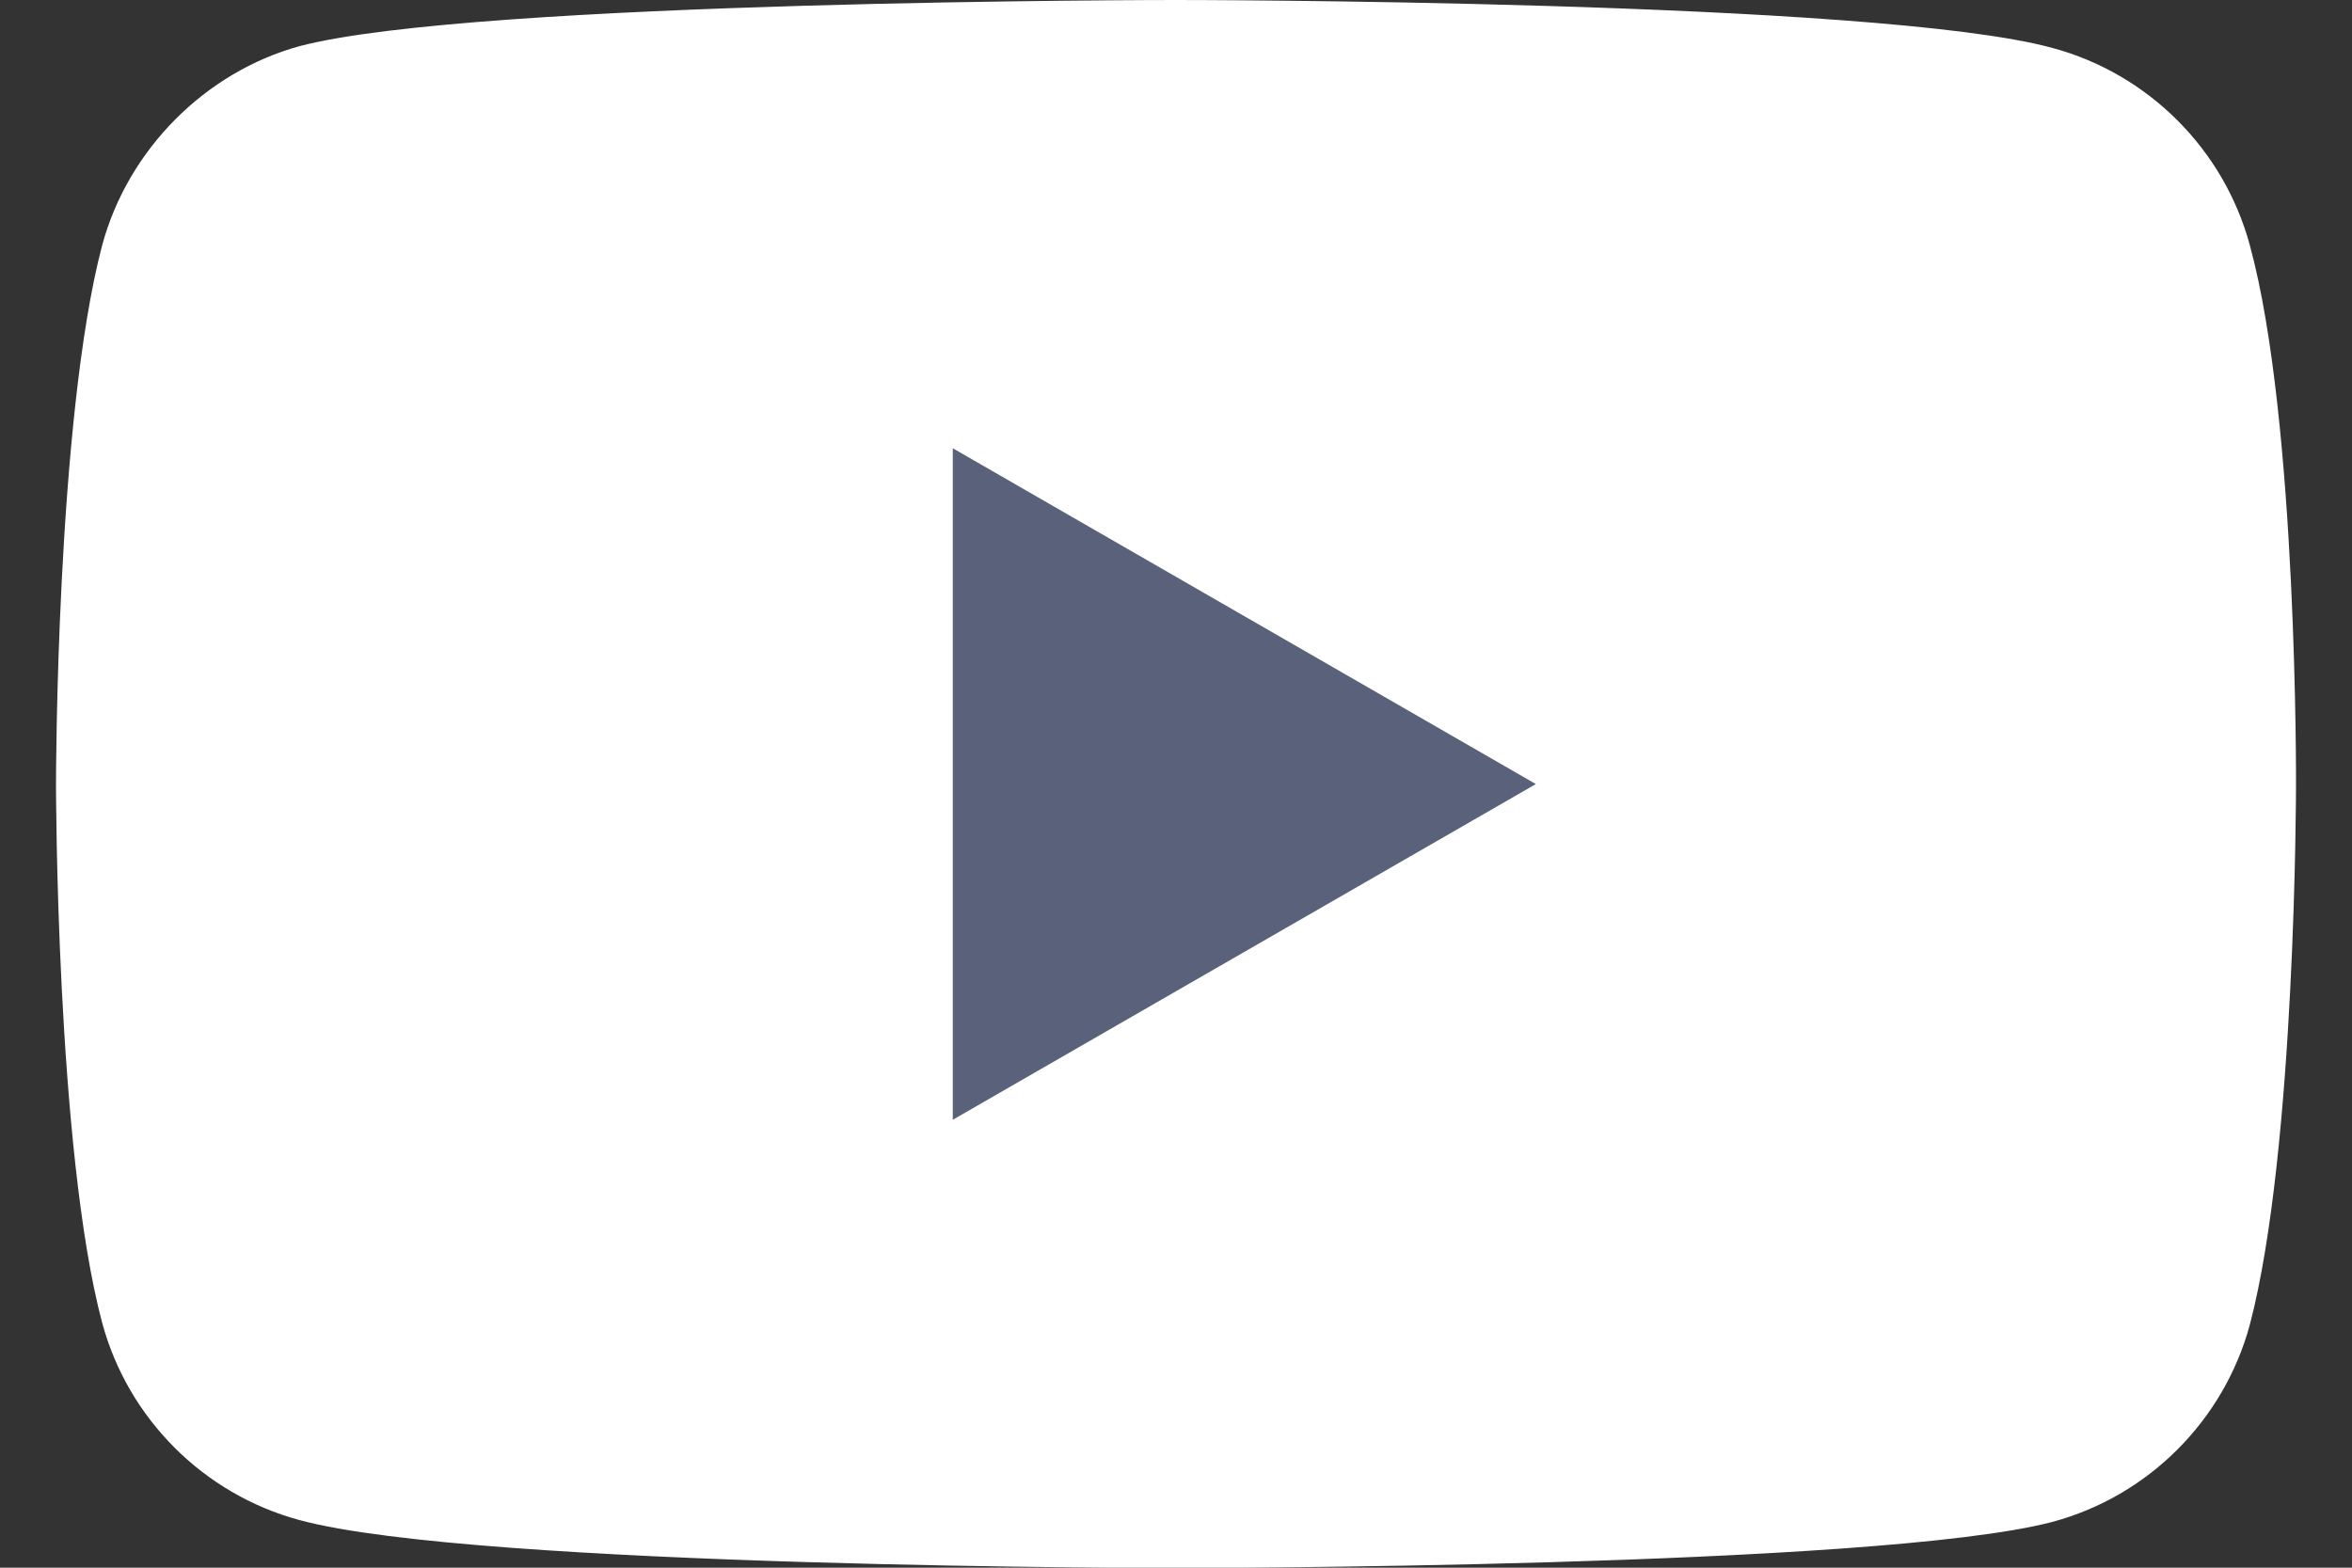
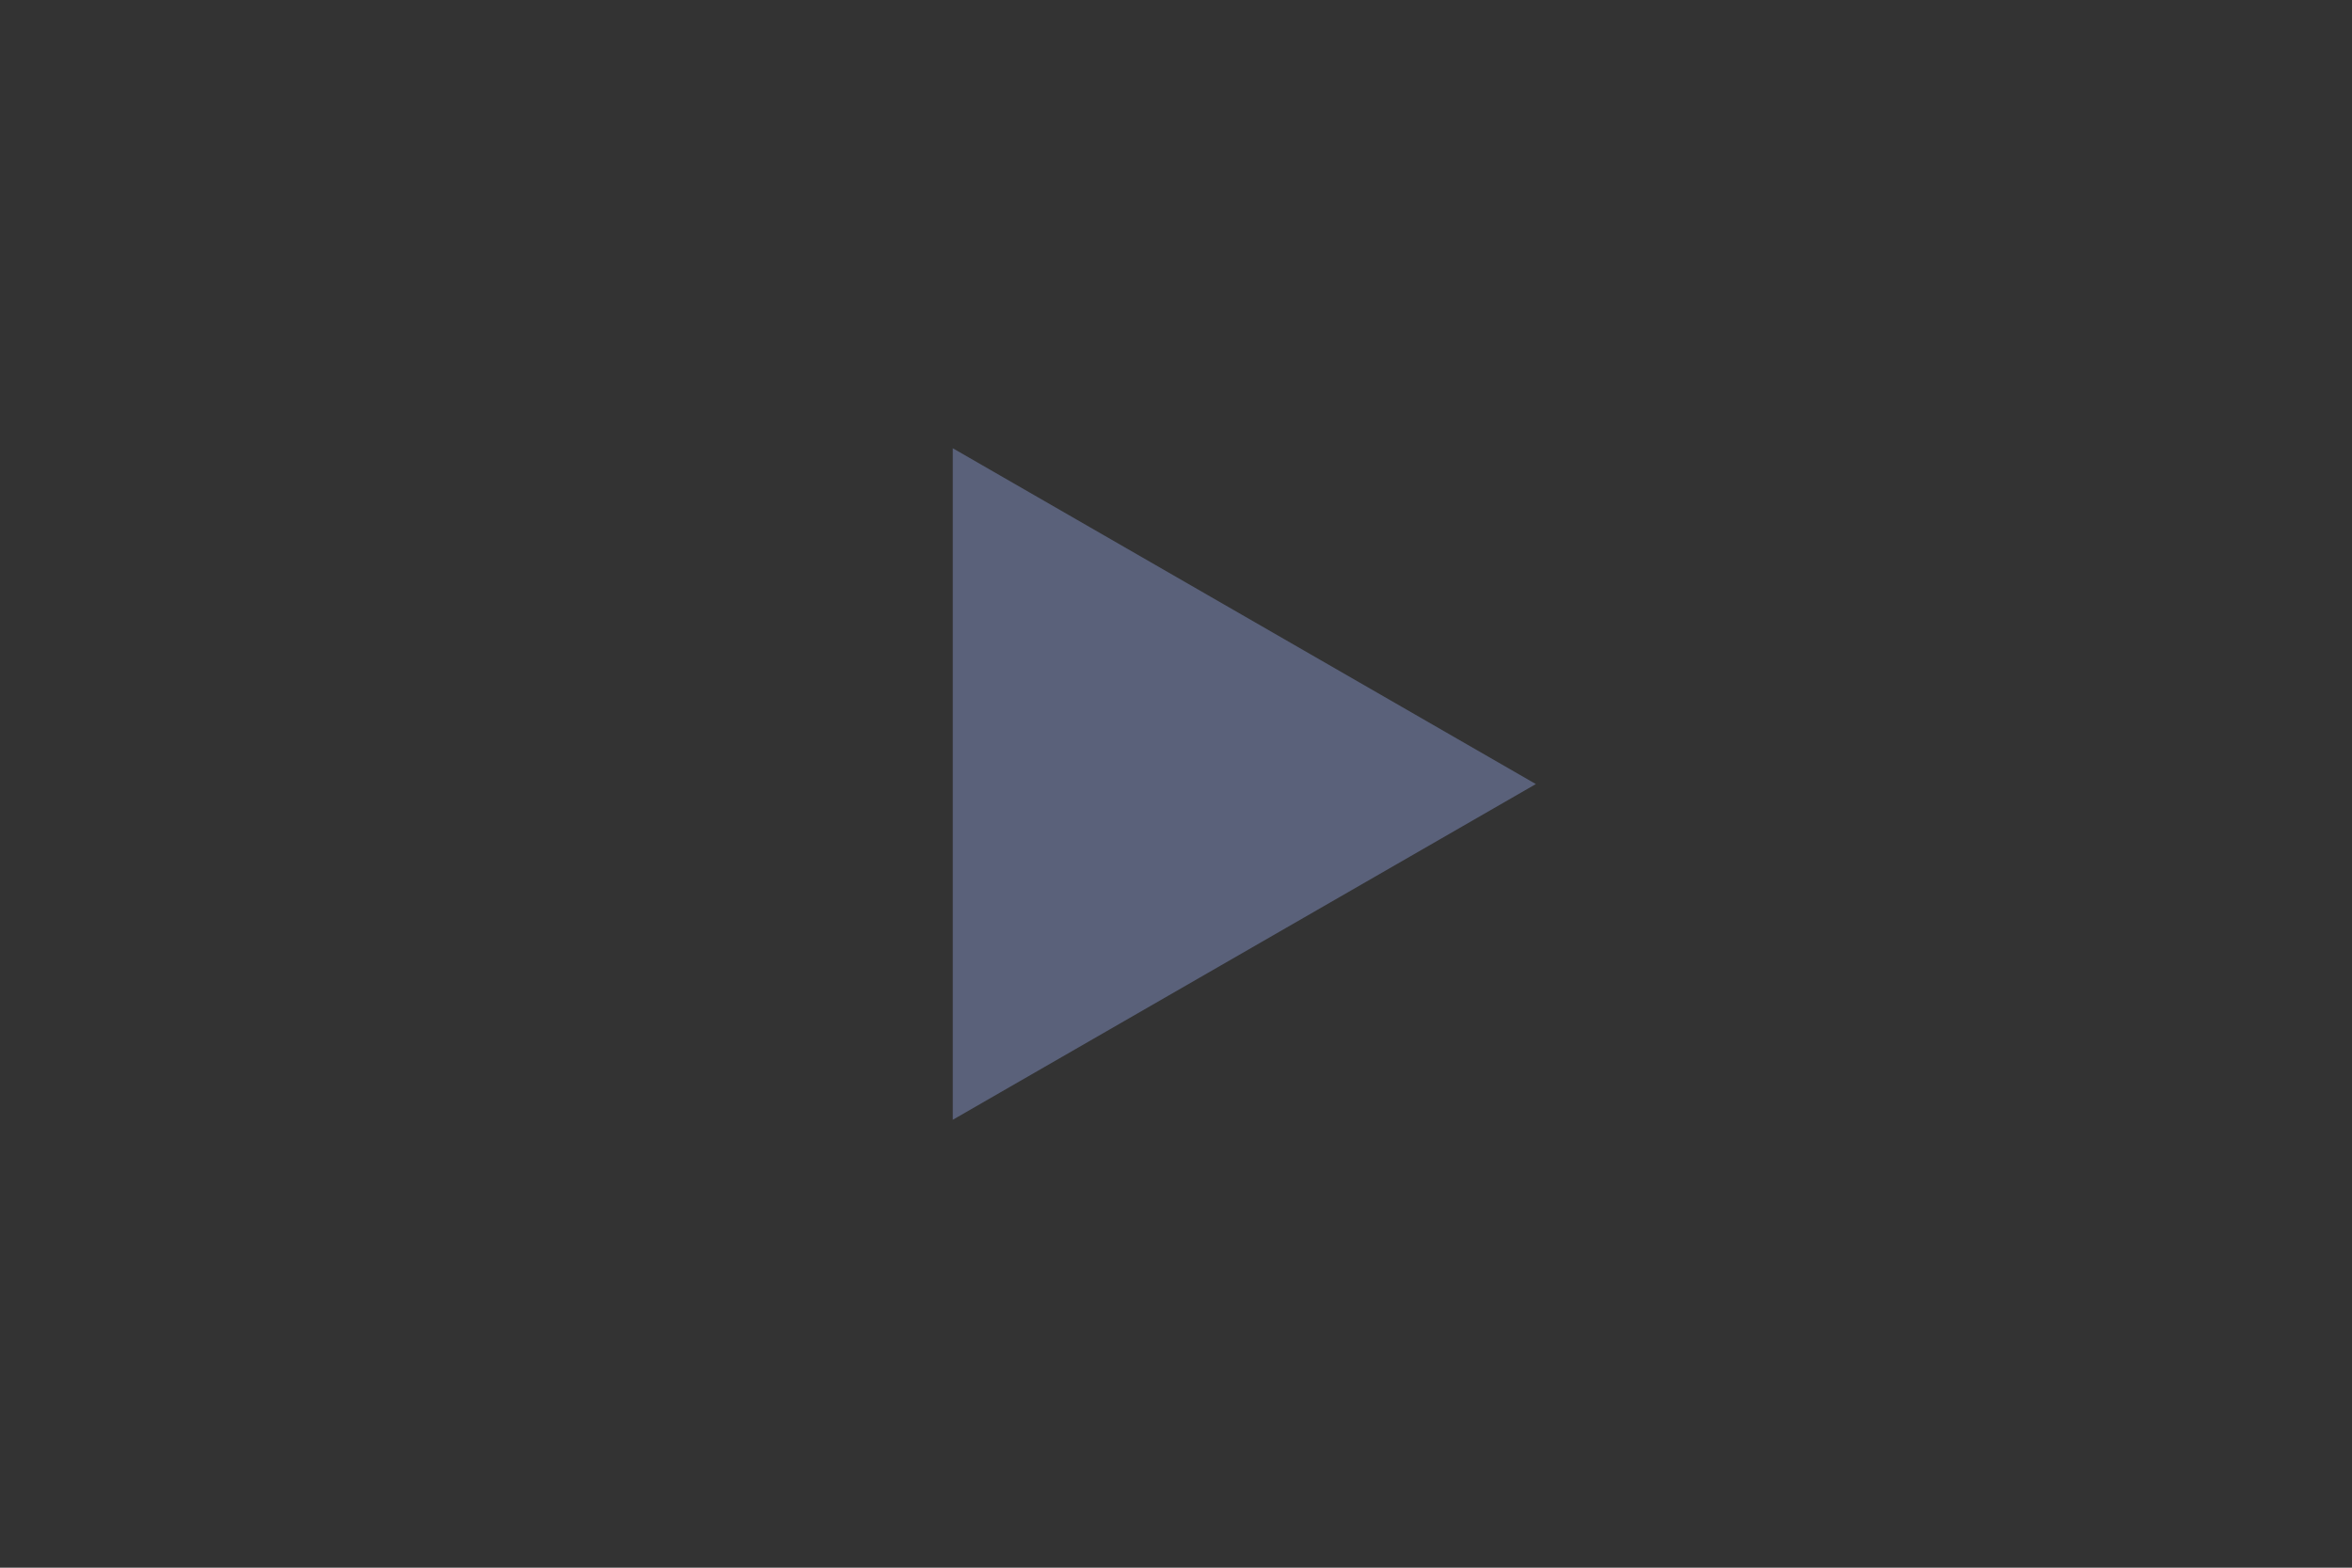
<svg xmlns="http://www.w3.org/2000/svg" width="21" height="14" viewBox="0 0 21 14" fill="none">
  <rect x="0" y="0" width="21" height="14" fill="#333333" stroke="none" />
-   <path d="M20.088 2.191C19.857 1.334 19.182 0.659 18.325 0.428C16.76 0 10.5 0 10.5 0C10.5 0 4.24 0 2.675 0.412C1.834 0.643 1.143 1.334 0.912 2.191C0.5 3.756 0.5 7.002 0.5 7.002C0.5 7.002 0.5 10.264 0.912 11.812C1.143 12.669 1.818 13.344 2.675 13.575C4.256 14.003 10.5 14.003 10.5 14.003C10.5 14.003 16.76 14.003 18.325 13.591C19.182 13.361 19.857 12.685 20.088 11.829C20.5 10.264 20.5 7.018 20.5 7.018C20.5 7.018 20.516 3.756 20.088 2.191Z" fill="white" />
  <path d="M8.507 10L13.713 7.002L8.507 4.003V10Z" fill="#5A617A" />
</svg>